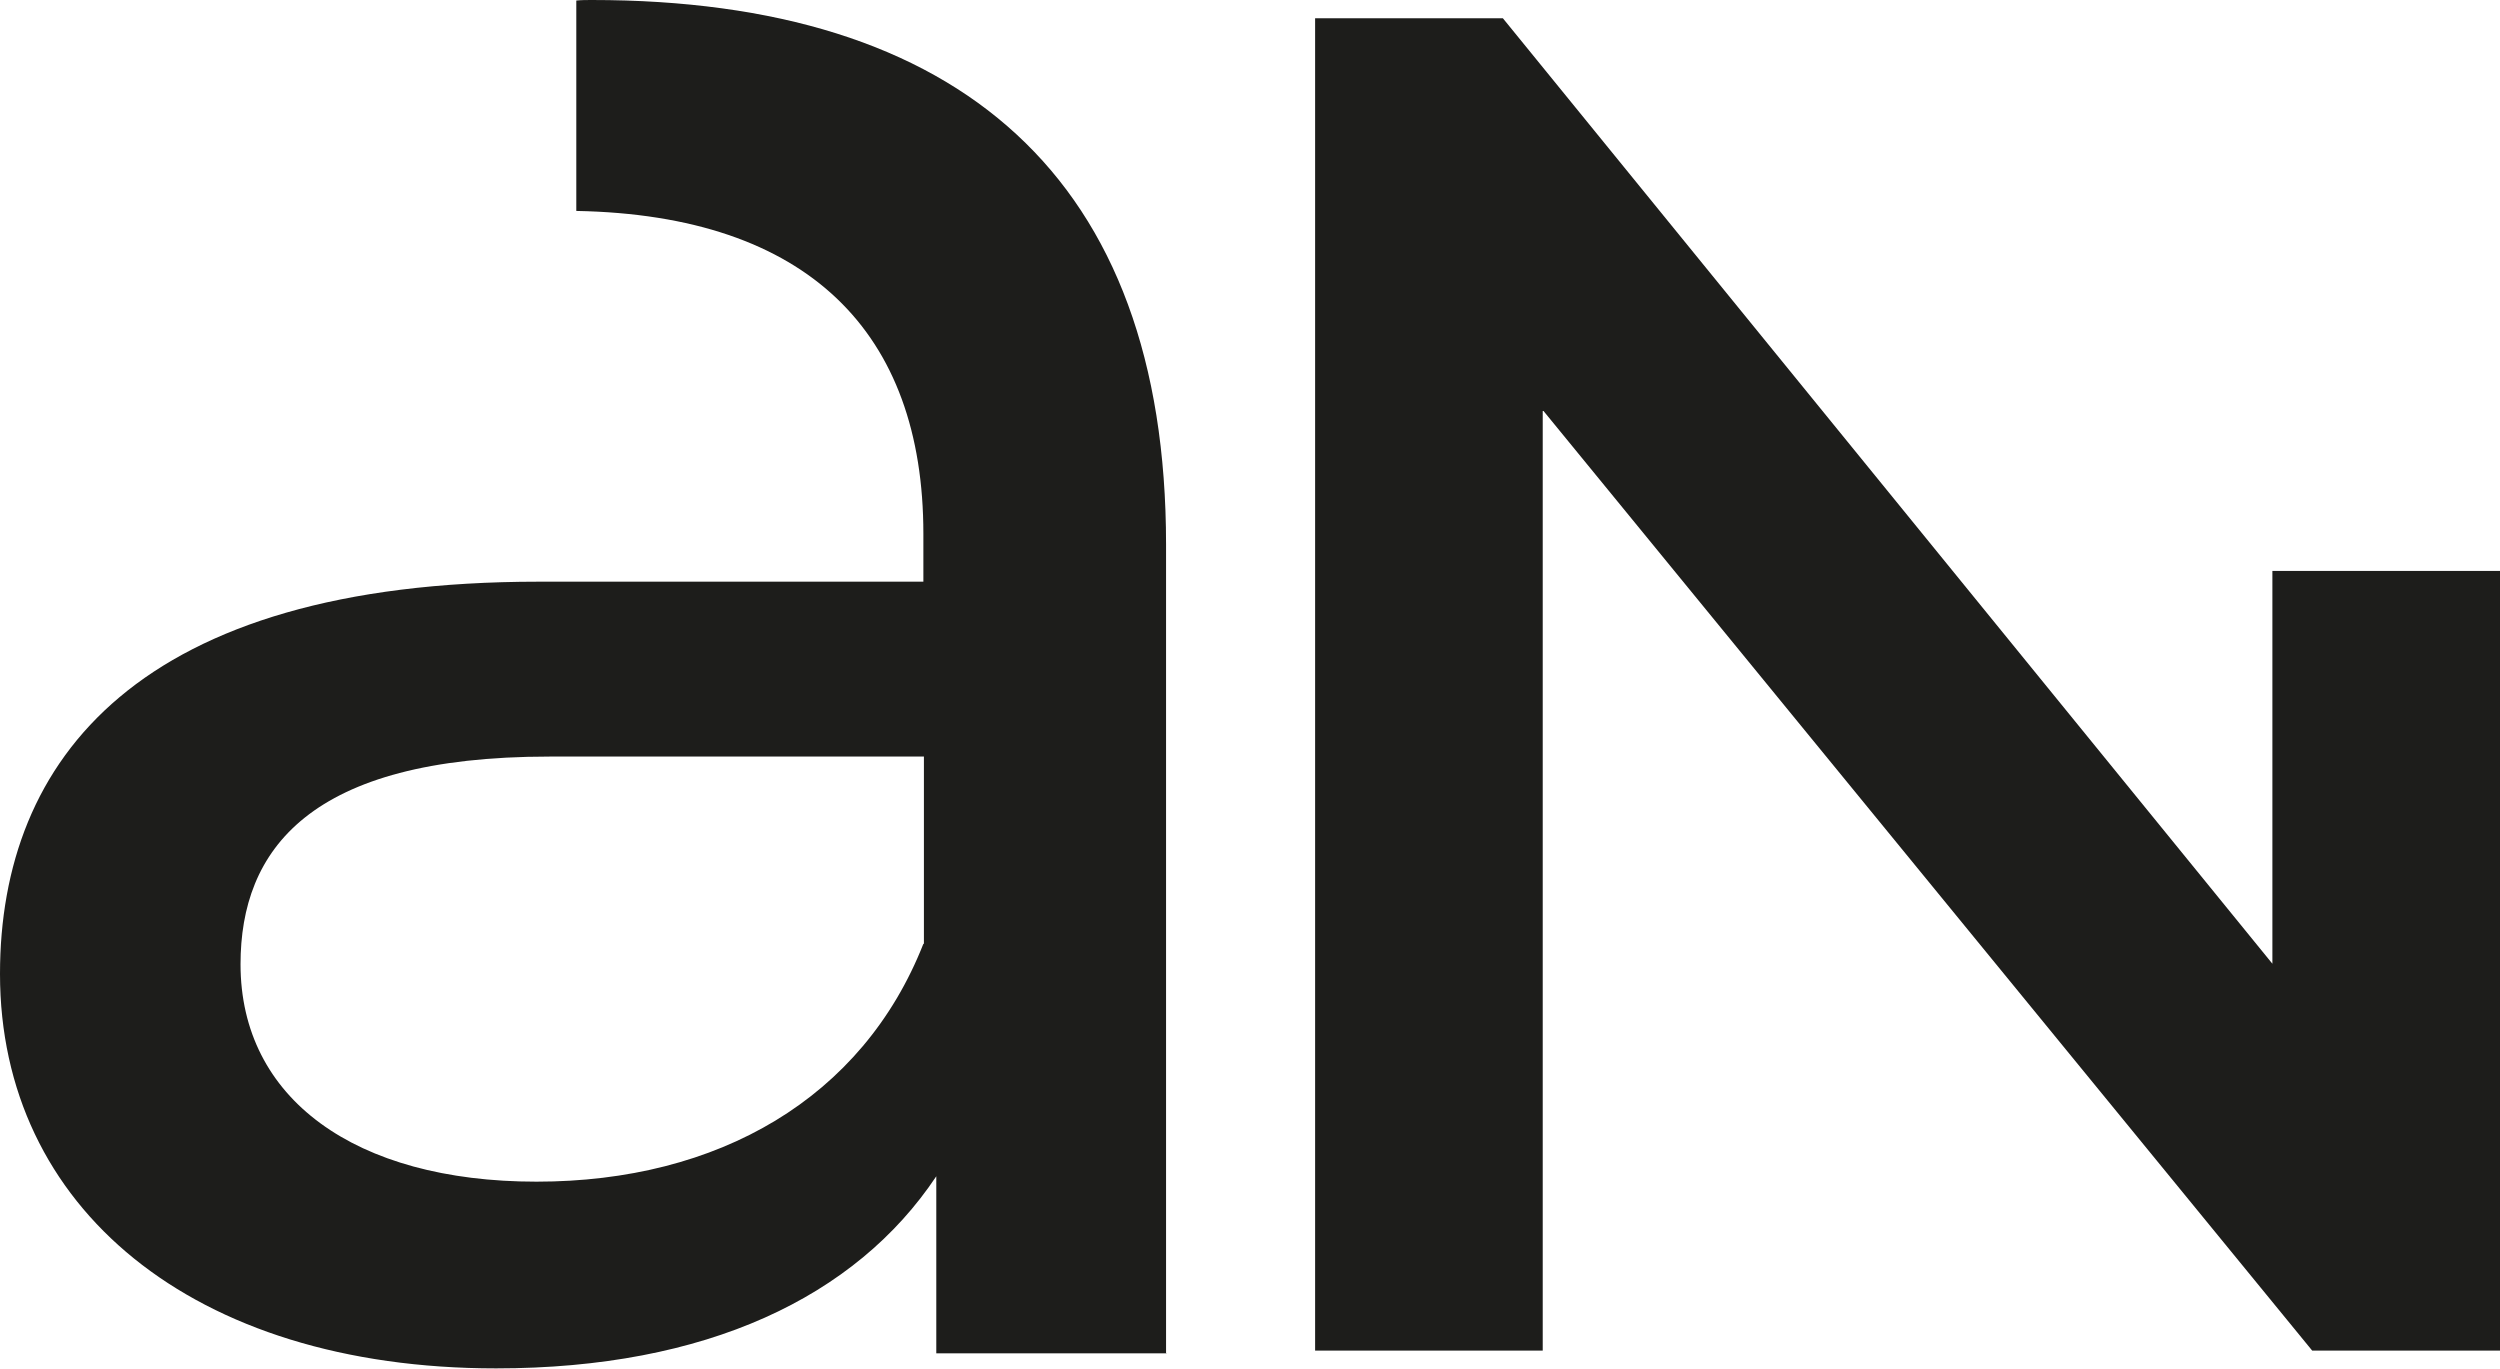
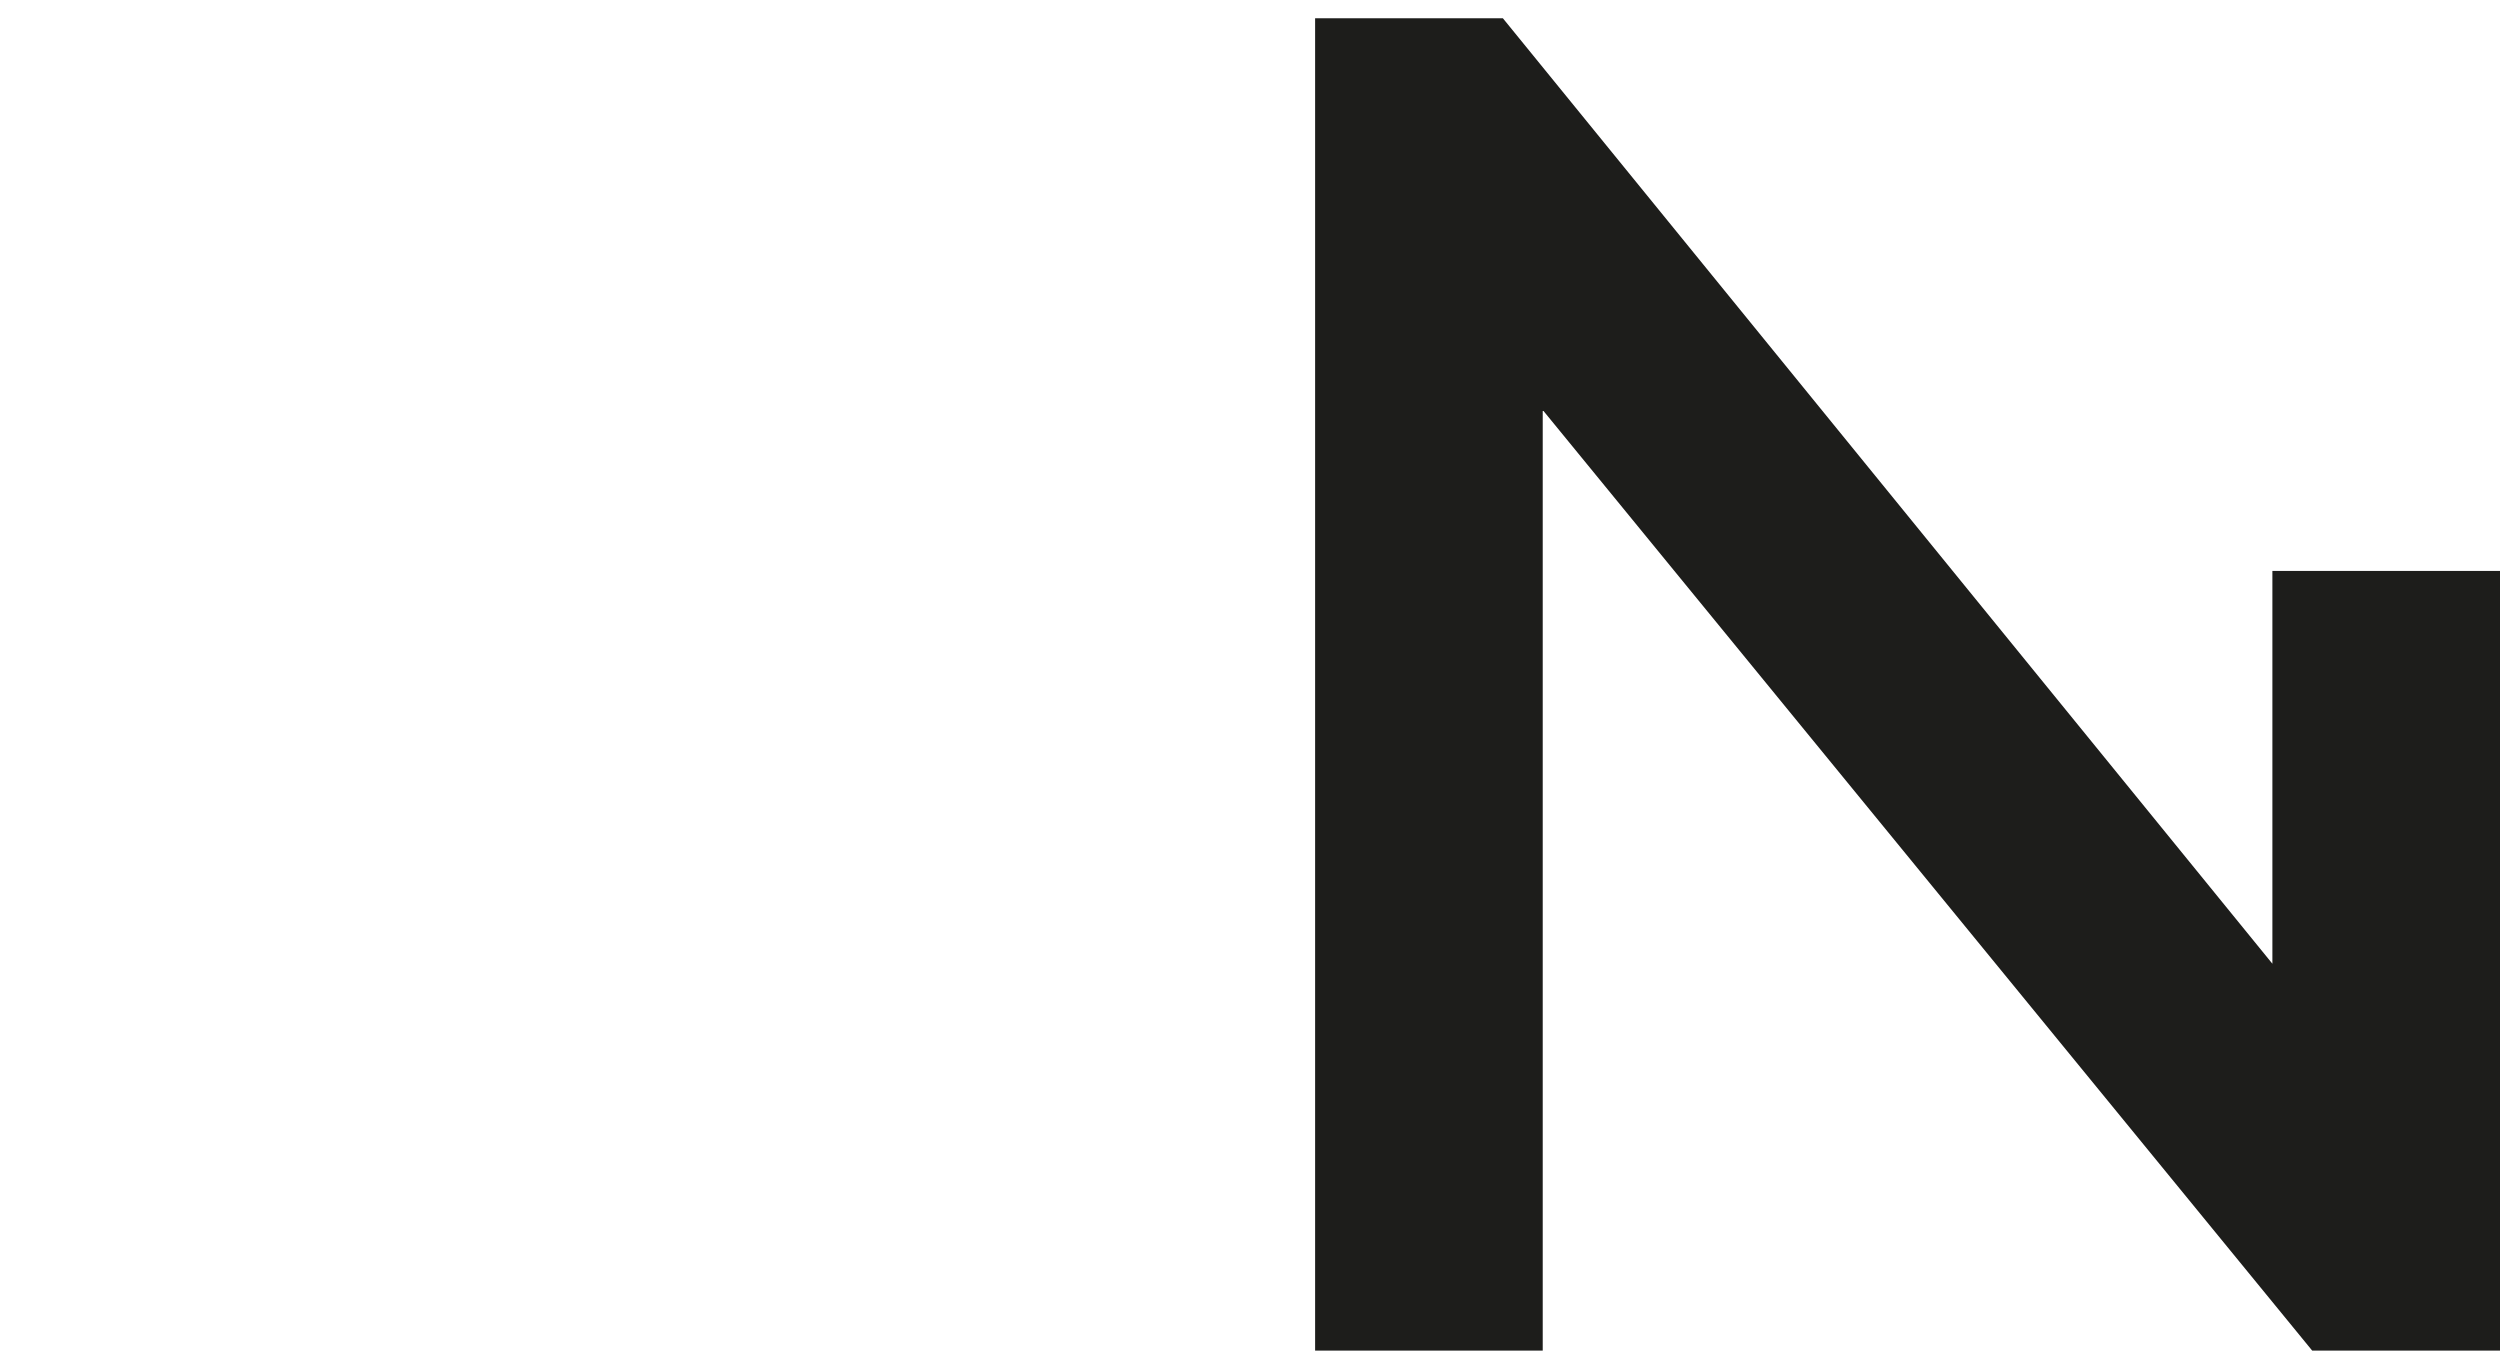
<svg xmlns="http://www.w3.org/2000/svg" id="Layer_1" viewBox="0 0 46.46 25.44">
  <defs>
    <style>.cls-1{fill:#1d1d1b;}</style>
  </defs>
  <polygon class="cls-1" points="24.44 .34 24.44 25.1 28.67 25.1 28.67 7.62 42.97 25.1 46.46 25.1 46.46 10.61 42.23 10.61 42.23 17.91 27.93 .34 24.44 .34" />
-   <path class="cls-1" d="m17.16,17.54c-1.13,2.87-3.81,4.42-7.19,4.42s-5.5-1.55-5.5-4.04c0-2.12,1.27-3.86,5.74-3.86h6.96v3.48Zm4.51,7.62v-15.04C21.67,3.29,17.82,0,11,0c-.1,0-.19,0-.29.01v3.91c4.31.08,6.45,2.26,6.45,6v.89h-7.15C2.59,10.81,0,14.1,0,18.1c0,4.33,3.57,7.33,9.22,7.33,3.9,0,6.68-1.32,8.18-3.57v3.29h4.28Z" />
</svg>